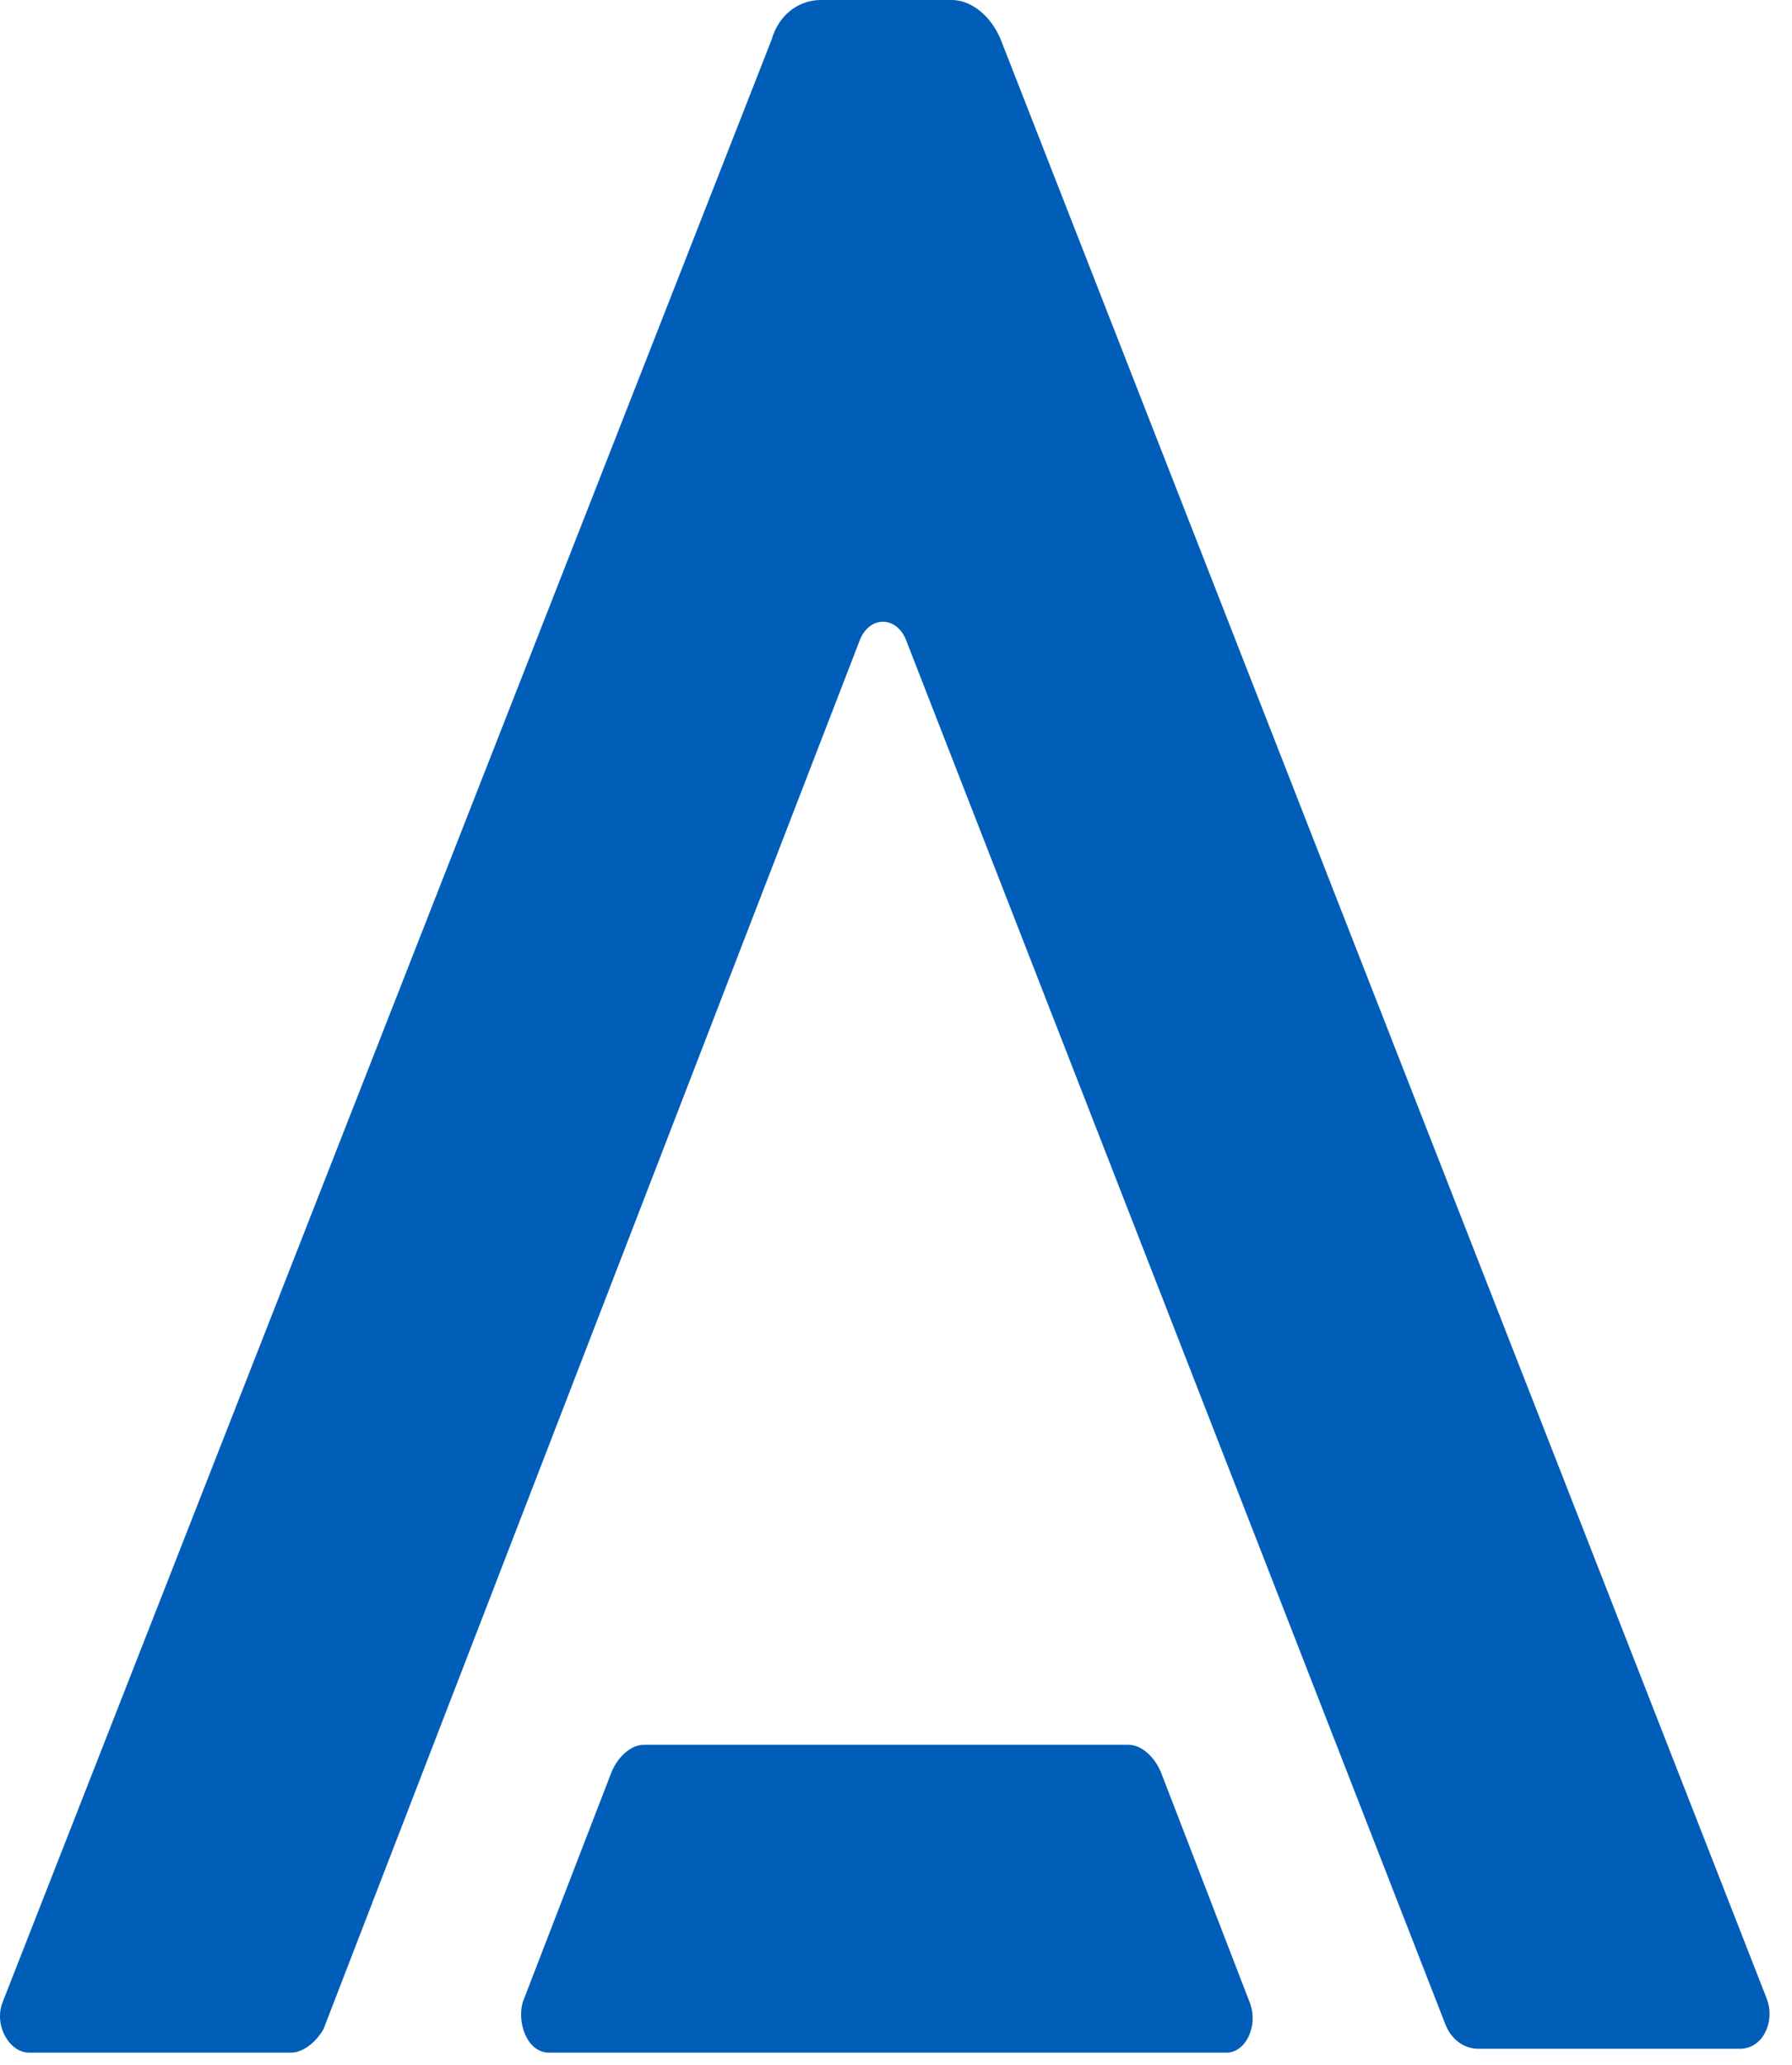
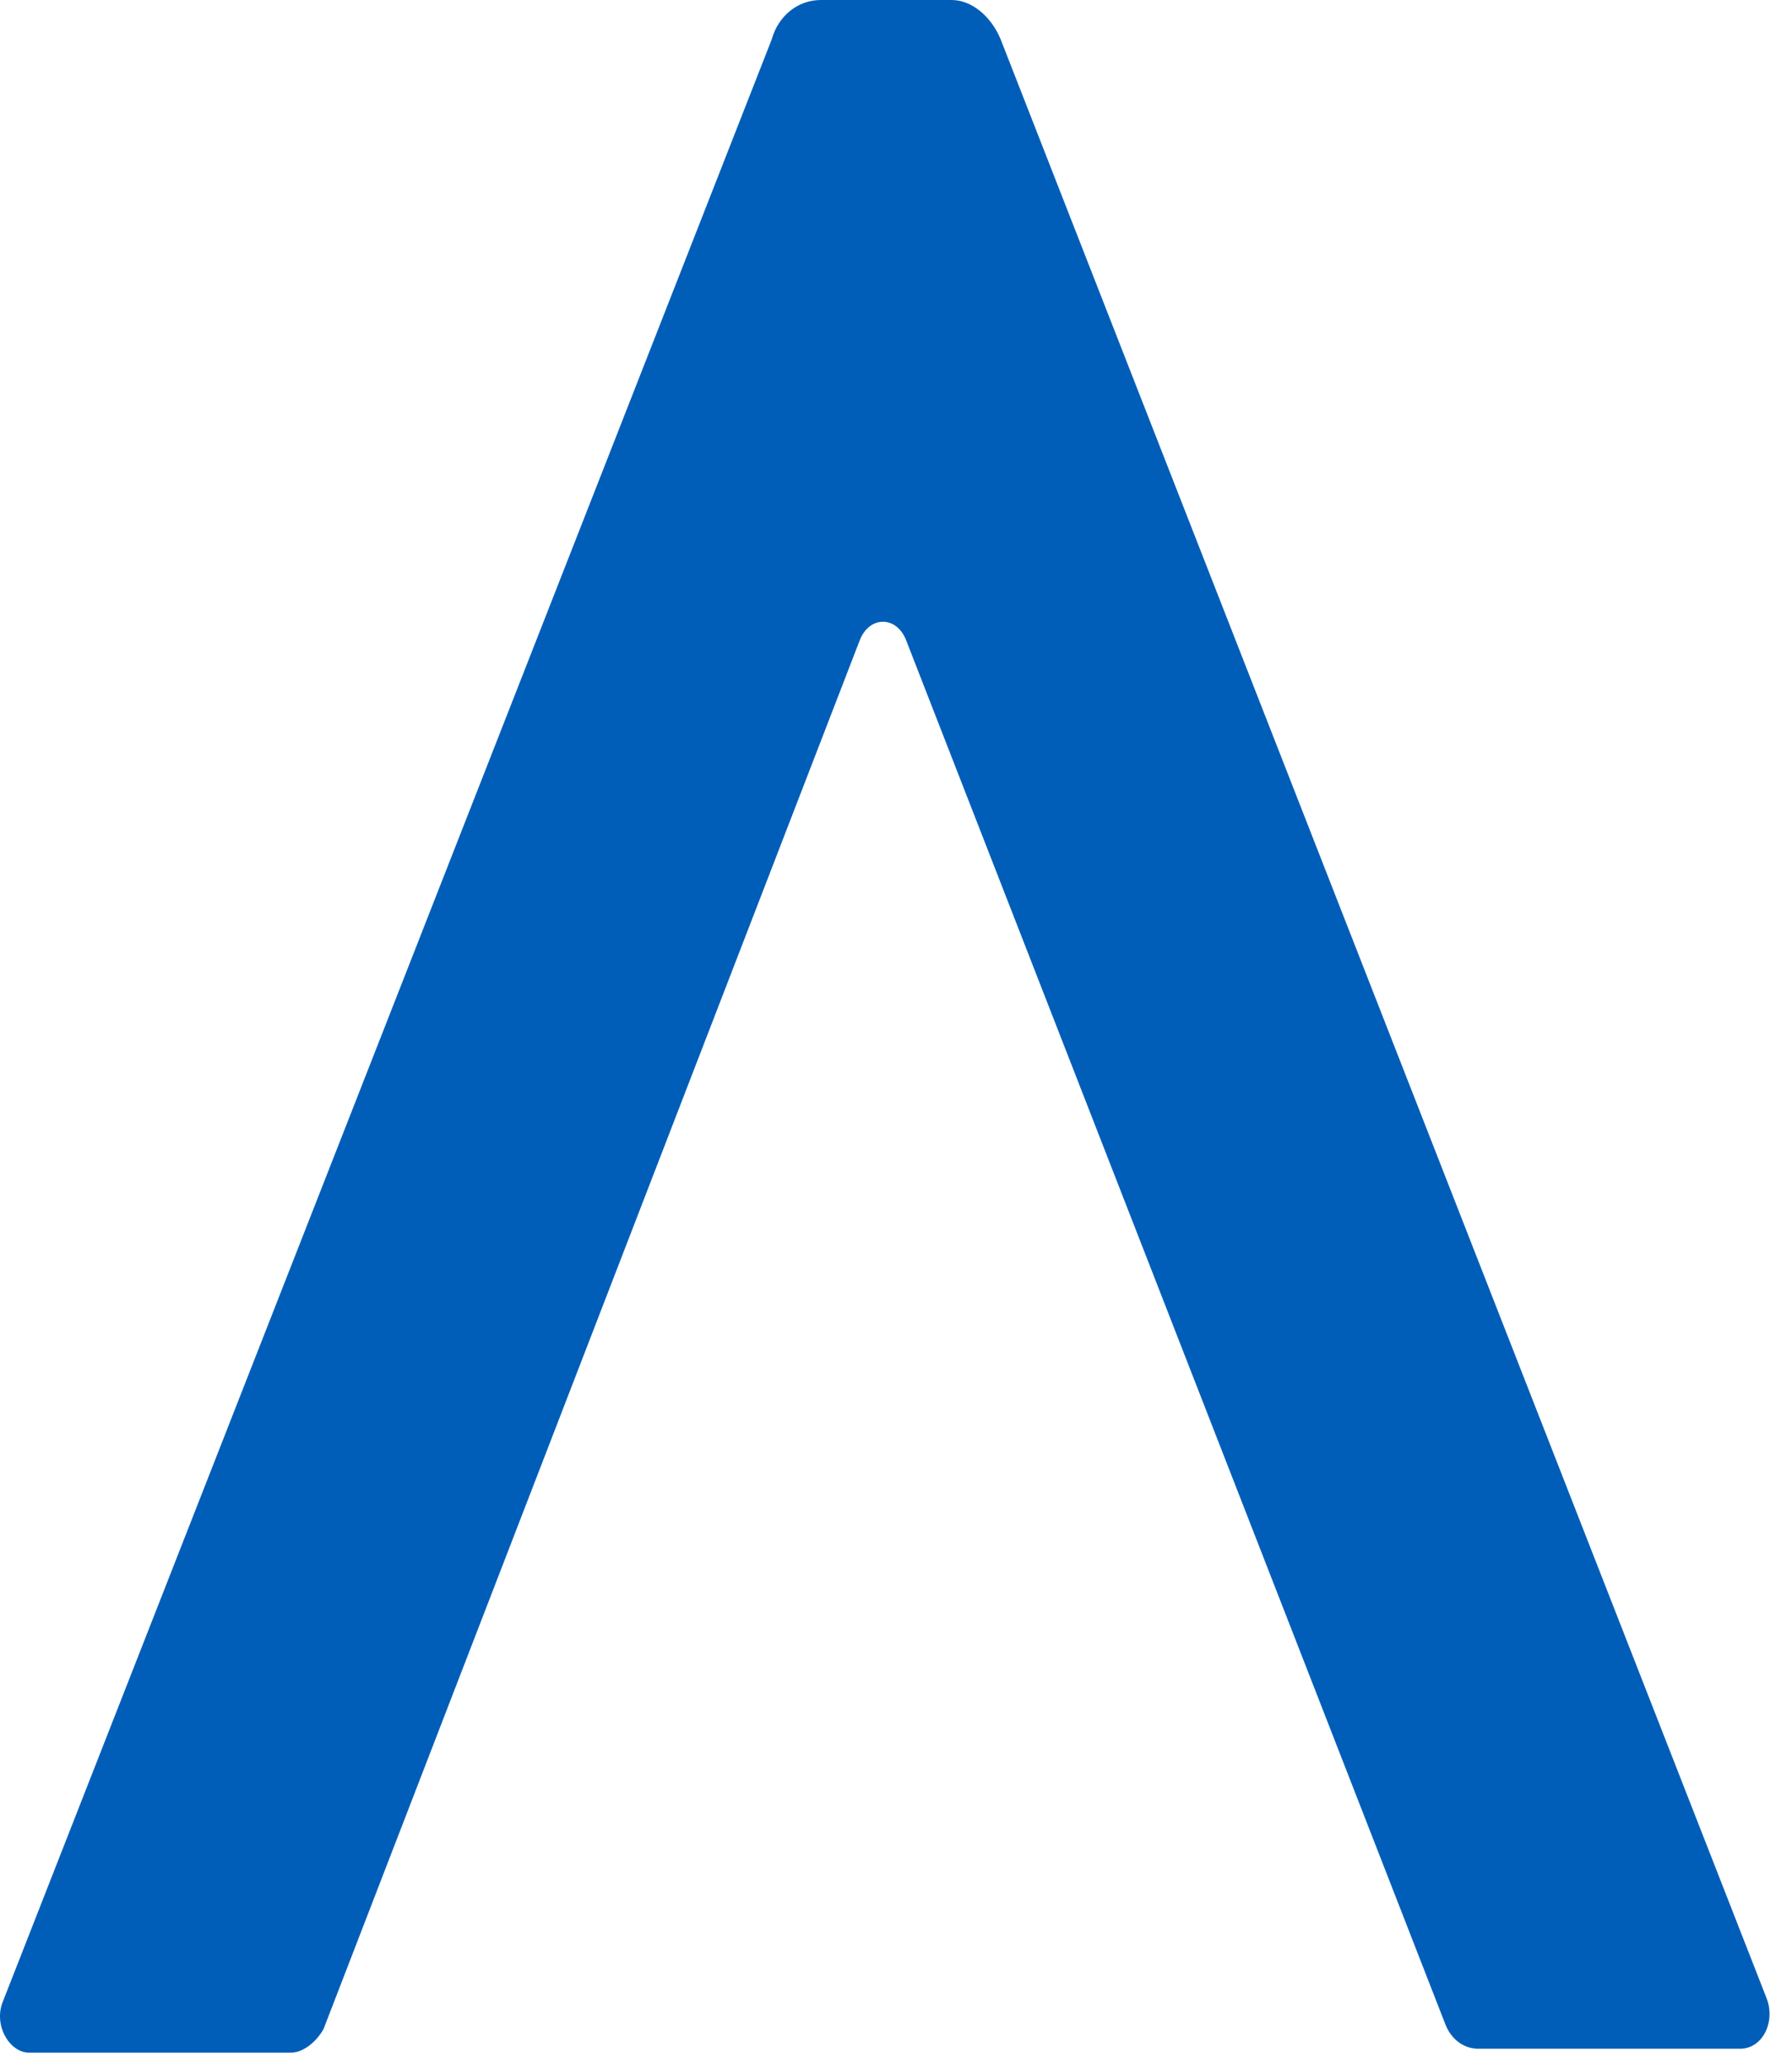
<svg xmlns="http://www.w3.org/2000/svg" class="header__mobileLogo" width="33" height="38" viewBox="0 0 33 38" fill="none">
-   <path d="M23.006 36.831L21.38 32.618C21.259 32.327 21.018 32.109 20.777 32.109H11.861C11.62 32.109 11.379 32.327 11.259 32.618L9.632 36.831C9.512 37.195 9.693 37.776 10.114 37.776H22.585C22.946 37.776 23.187 37.267 23.006 36.831Z" fill="#005EB8" />
  <path d="M18.428 0.726C18.248 0.291 17.886 0 17.525 0H15.115C14.693 0 14.332 0.291 14.211 0.726L0.054 36.832C-0.127 37.268 0.175 37.776 0.536 37.776H5.355C5.596 37.776 5.837 37.559 5.958 37.341L15.838 11.769C16.019 11.333 16.501 11.333 16.681 11.769L26.622 37.268C26.742 37.559 26.983 37.704 27.224 37.704H32.044C32.465 37.704 32.706 37.195 32.526 36.759L18.428 0.726Z" fill="#005EB8" />
</svg>